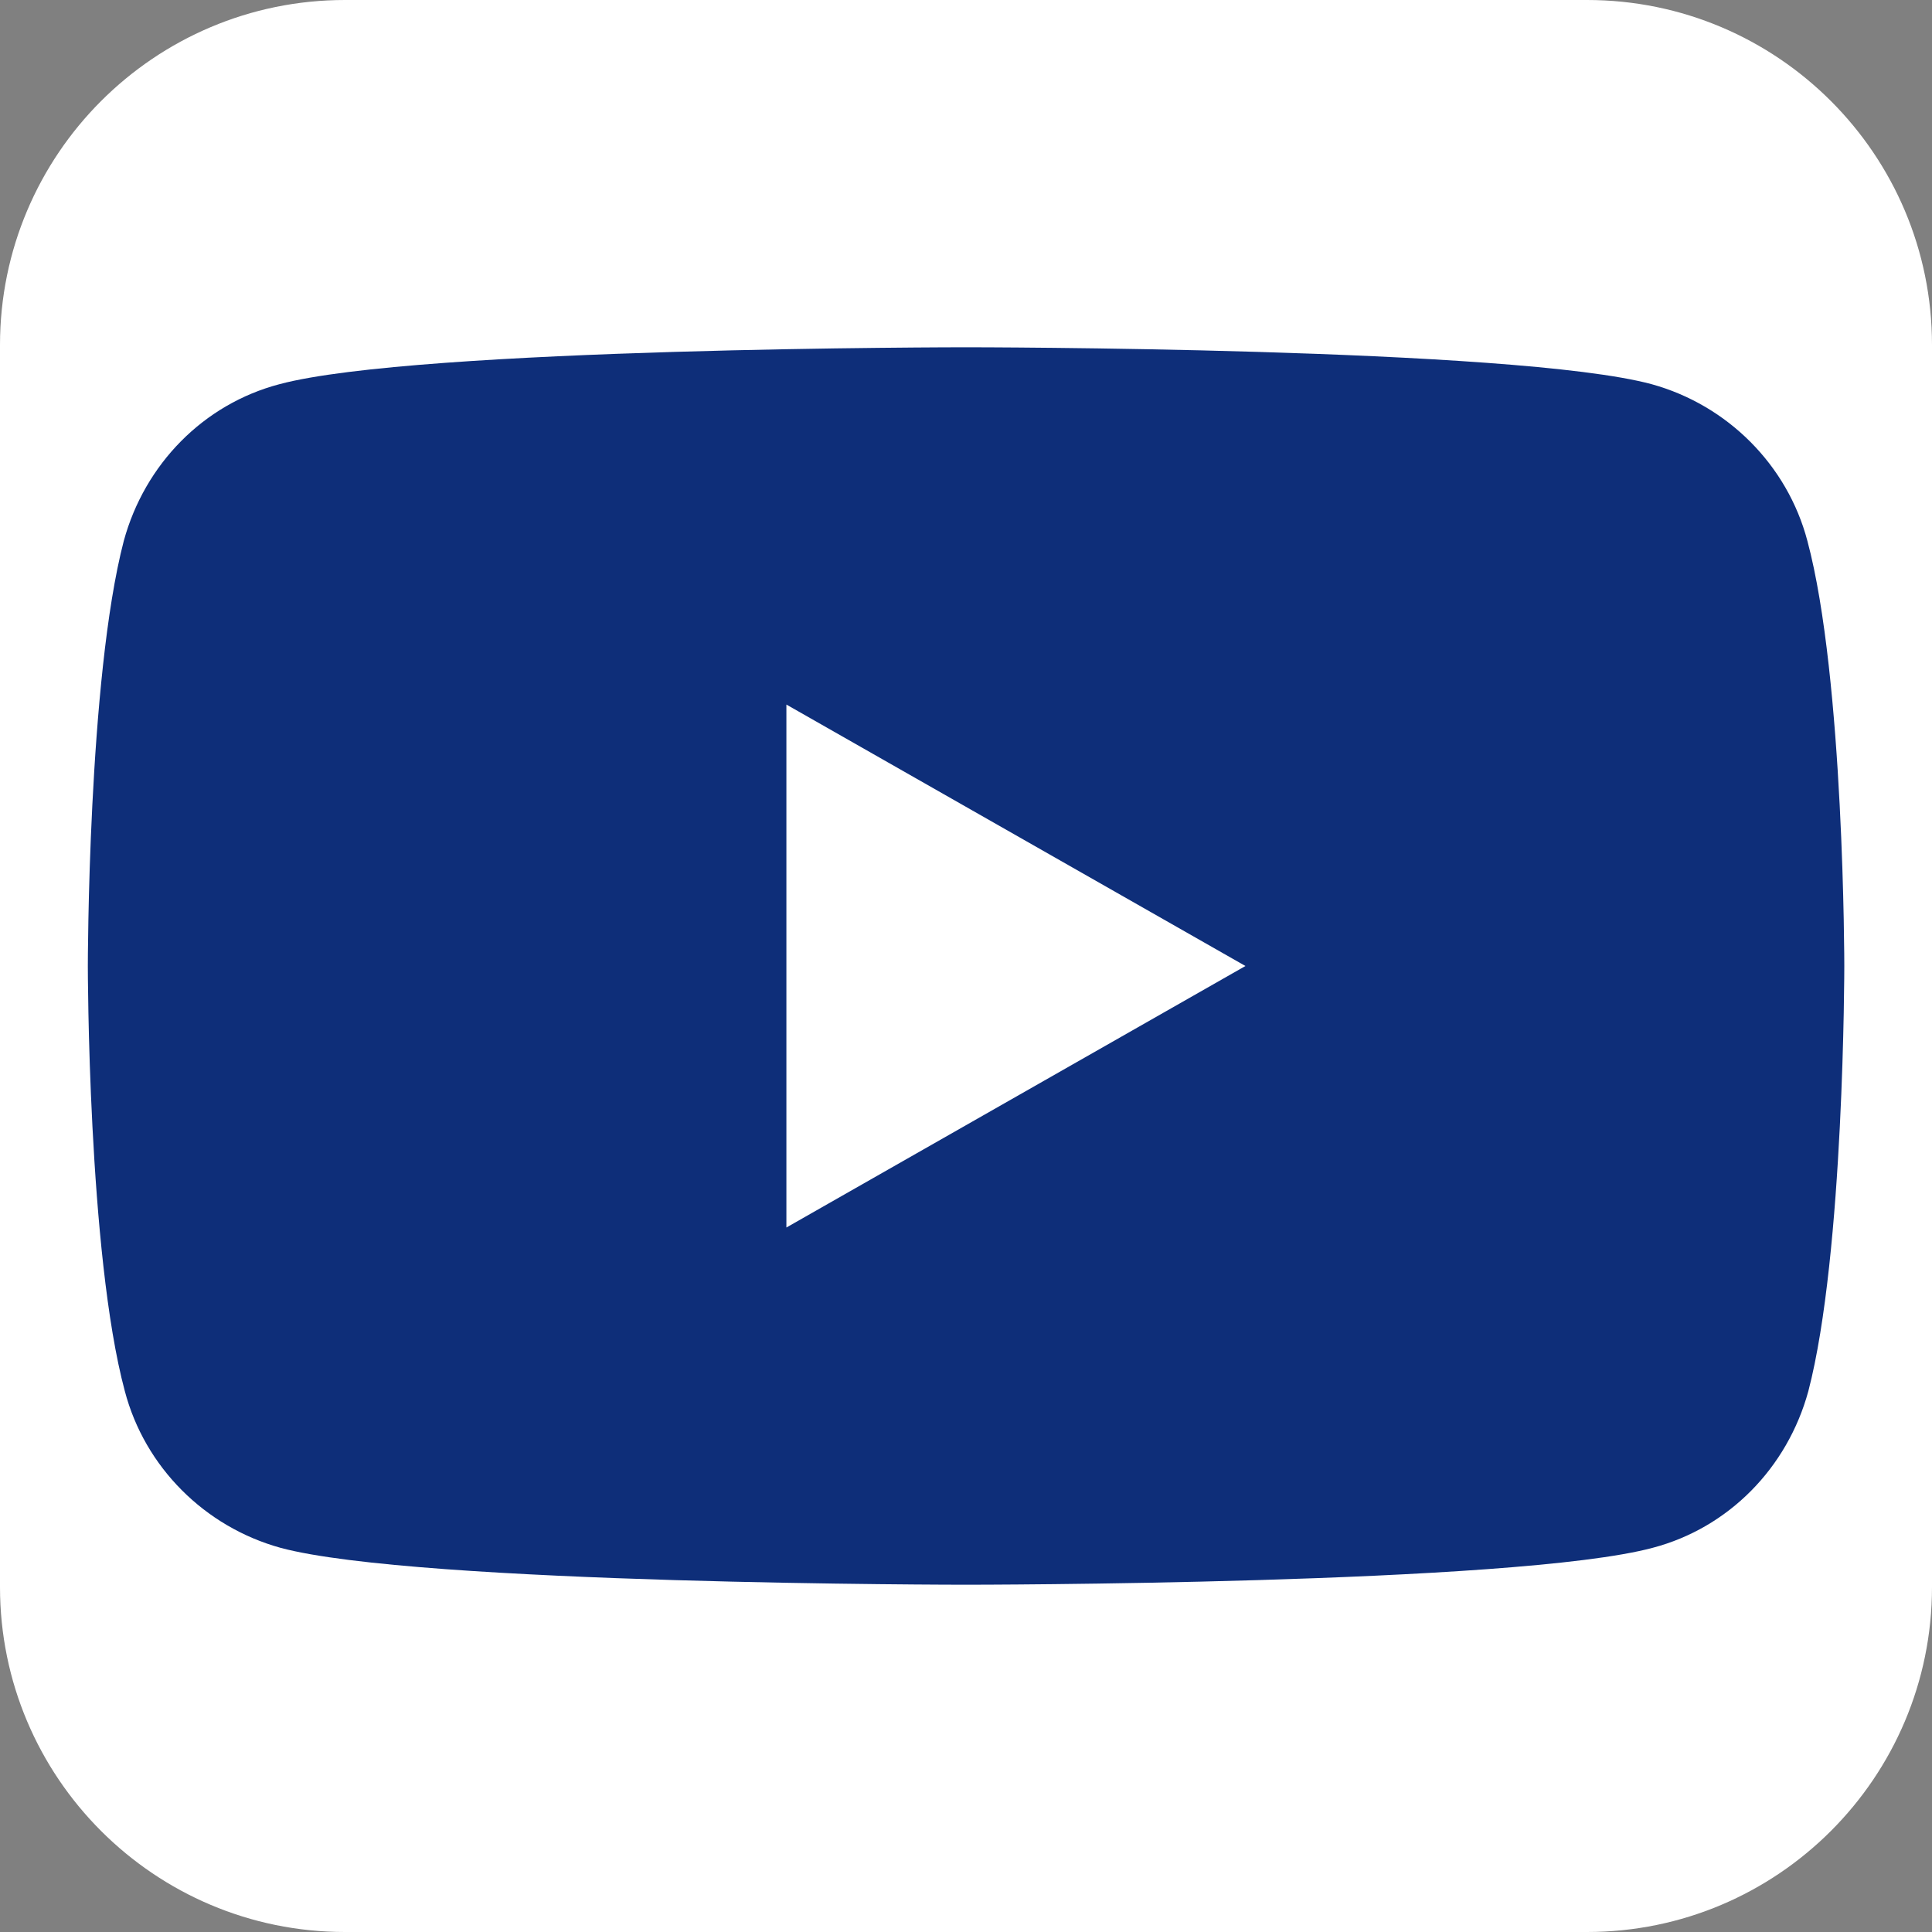
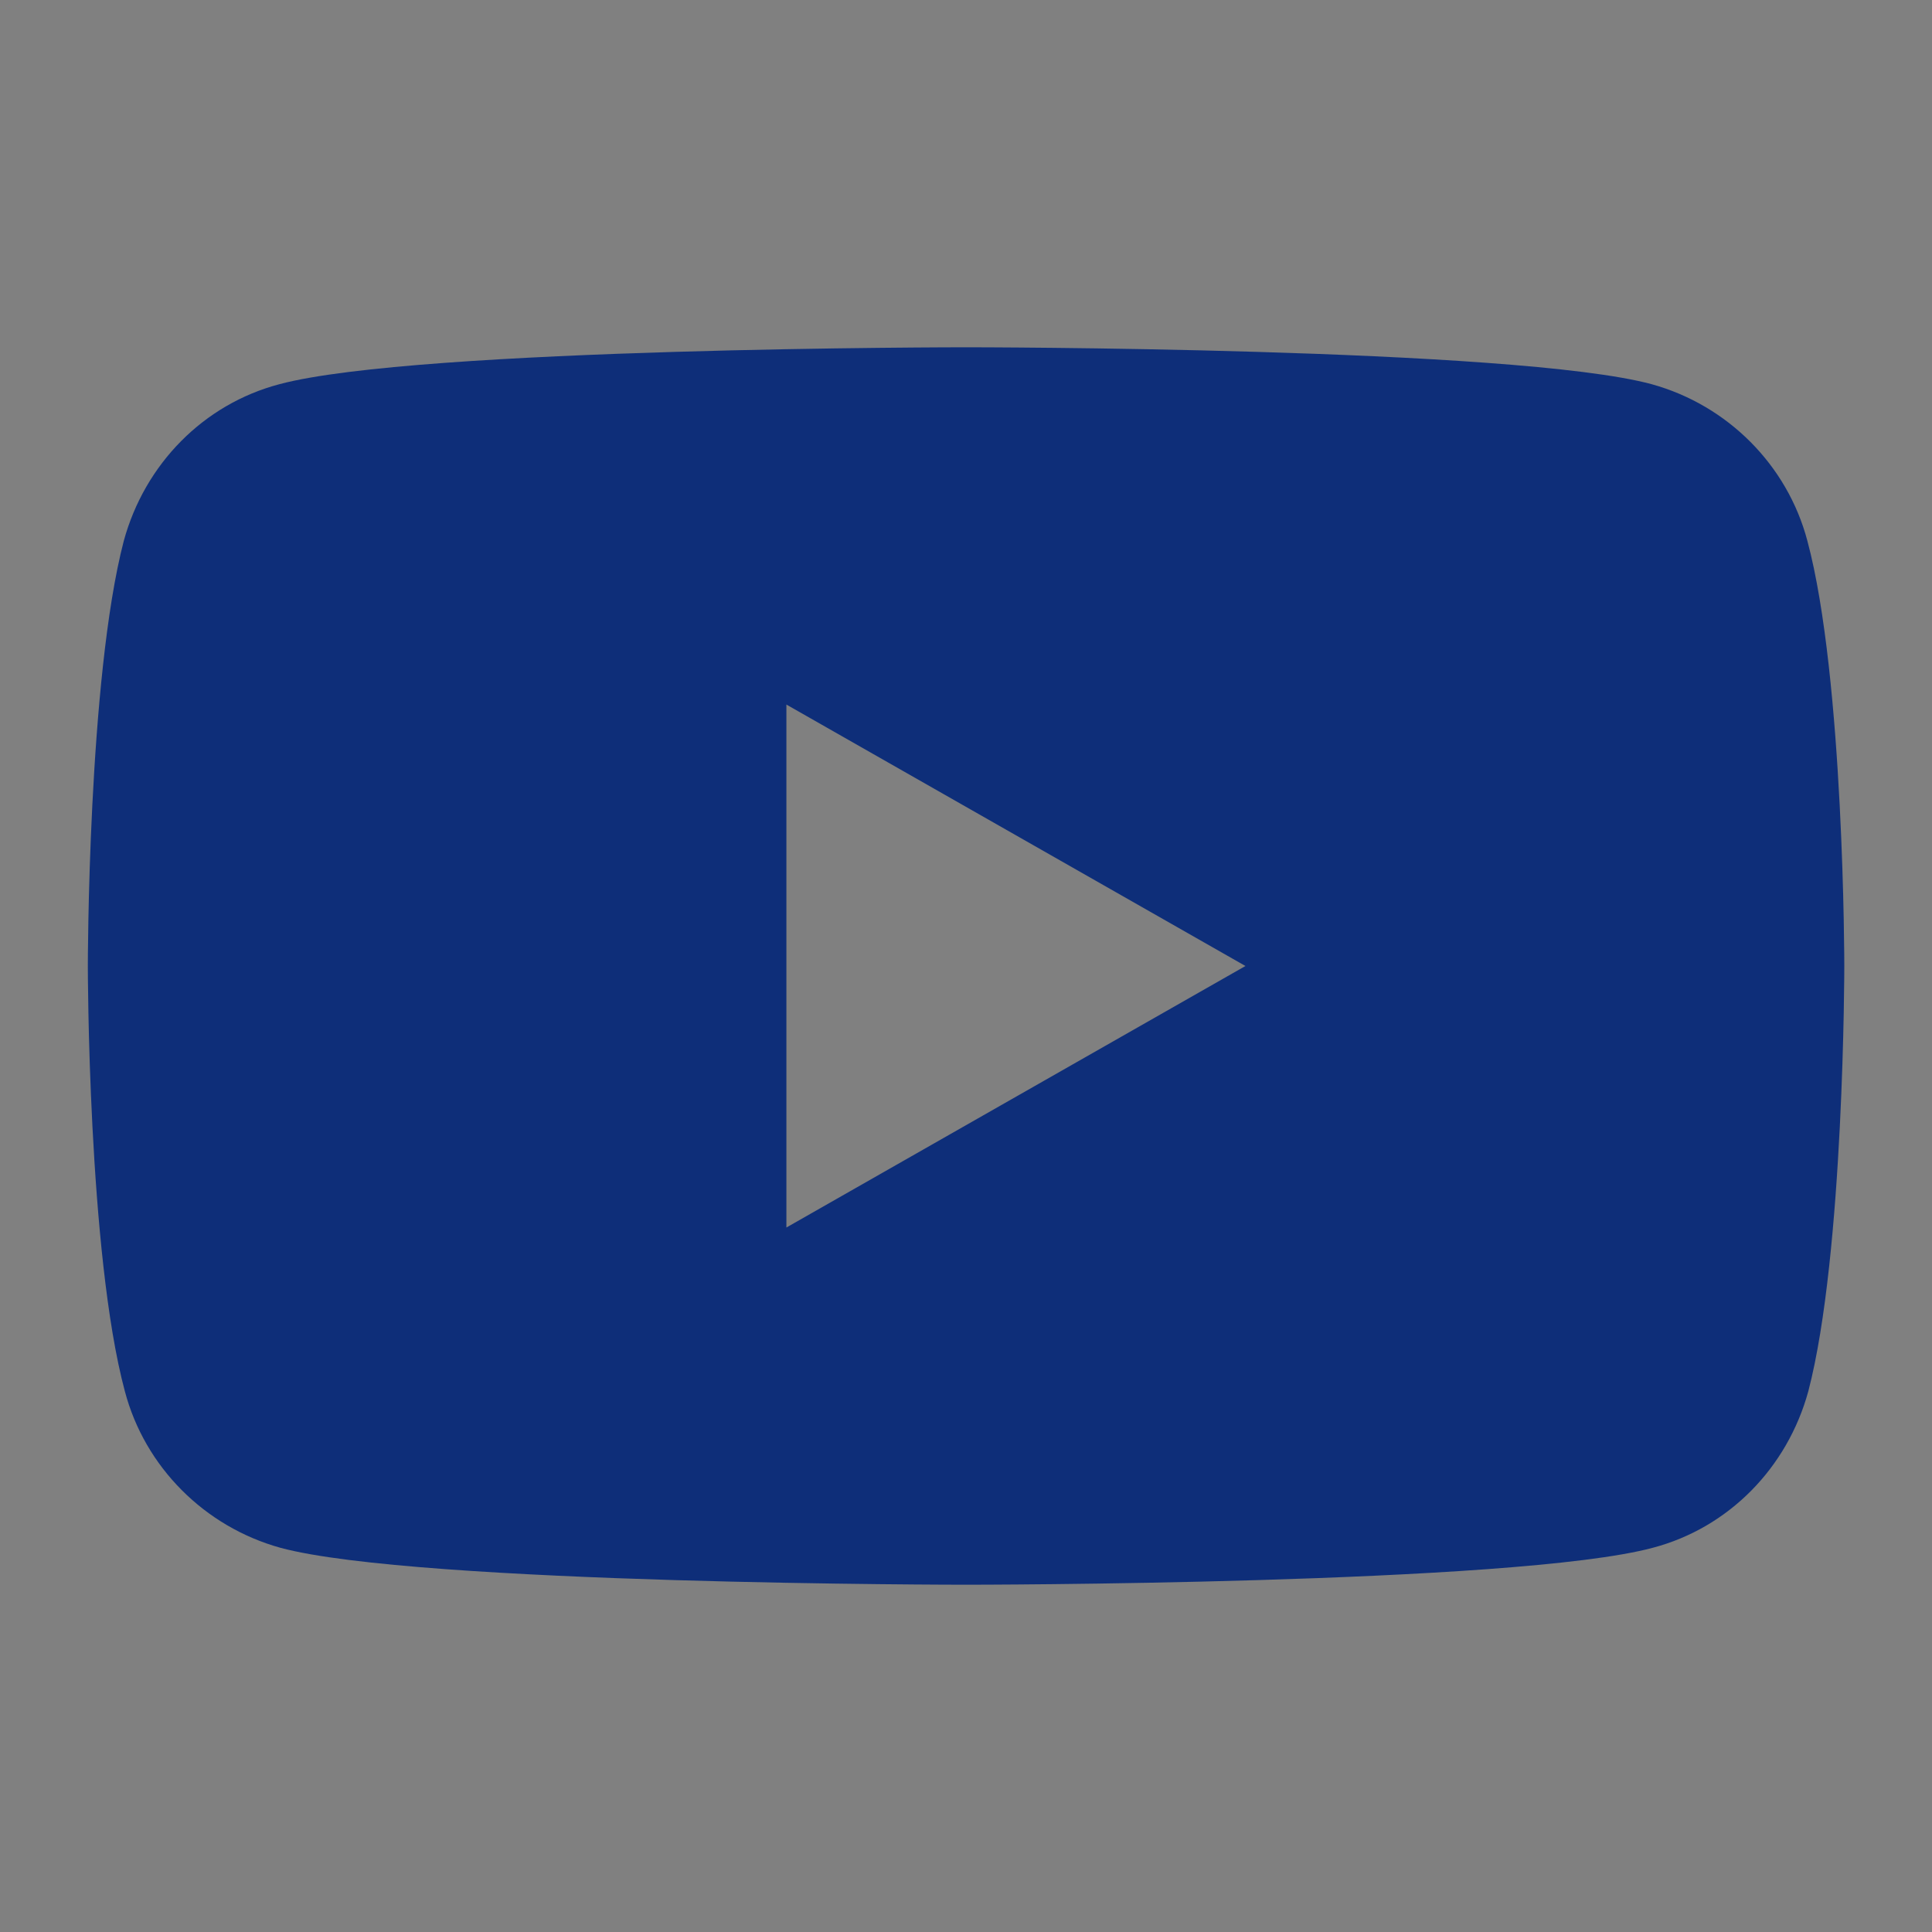
<svg xmlns="http://www.w3.org/2000/svg" width="28" height="28" viewBox="0 0 28 28" fill="none">
  <rect x="0" y="0" width="28" height="28" fill="#808080" stroke="none" />
-   <rect width="28" height="28" rx="14" fill="white" />
-   <path d="M0 5C0 2.239 2.239 0 5 0H23C25.761 0 28 2.239 28 5V23C28 25.761 25.761 28 23 28H5C2.239 28 0 25.761 0 23V5Z" fill="white" />
  <path fill-rule="evenodd" clip-rule="evenodd" d="M23.937 5.568C25.037 5.872 25.904 6.739 26.194 7.839C26.729 9.835 26.729 14 26.729 14C26.729 14 26.729 18.165 26.208 20.161C25.904 21.275 25.051 22.143 23.952 22.432C21.956 22.967 14.001 22.967 14.001 22.967C14.001 22.967 6.046 22.967 4.065 22.432C2.966 22.128 2.098 21.261 1.809 20.161C1.273 18.165 1.273 14 1.273 14C1.273 14 1.273 9.835 1.794 7.839C2.098 6.725 2.951 5.857 4.05 5.568C6.046 5.033 14.001 5.033 14.001 5.033C14.001 5.033 21.956 5.033 23.937 5.568ZM18.05 14L11.397 17.79V10.211L18.05 14Z" fill="#0E2E79" />
</svg>